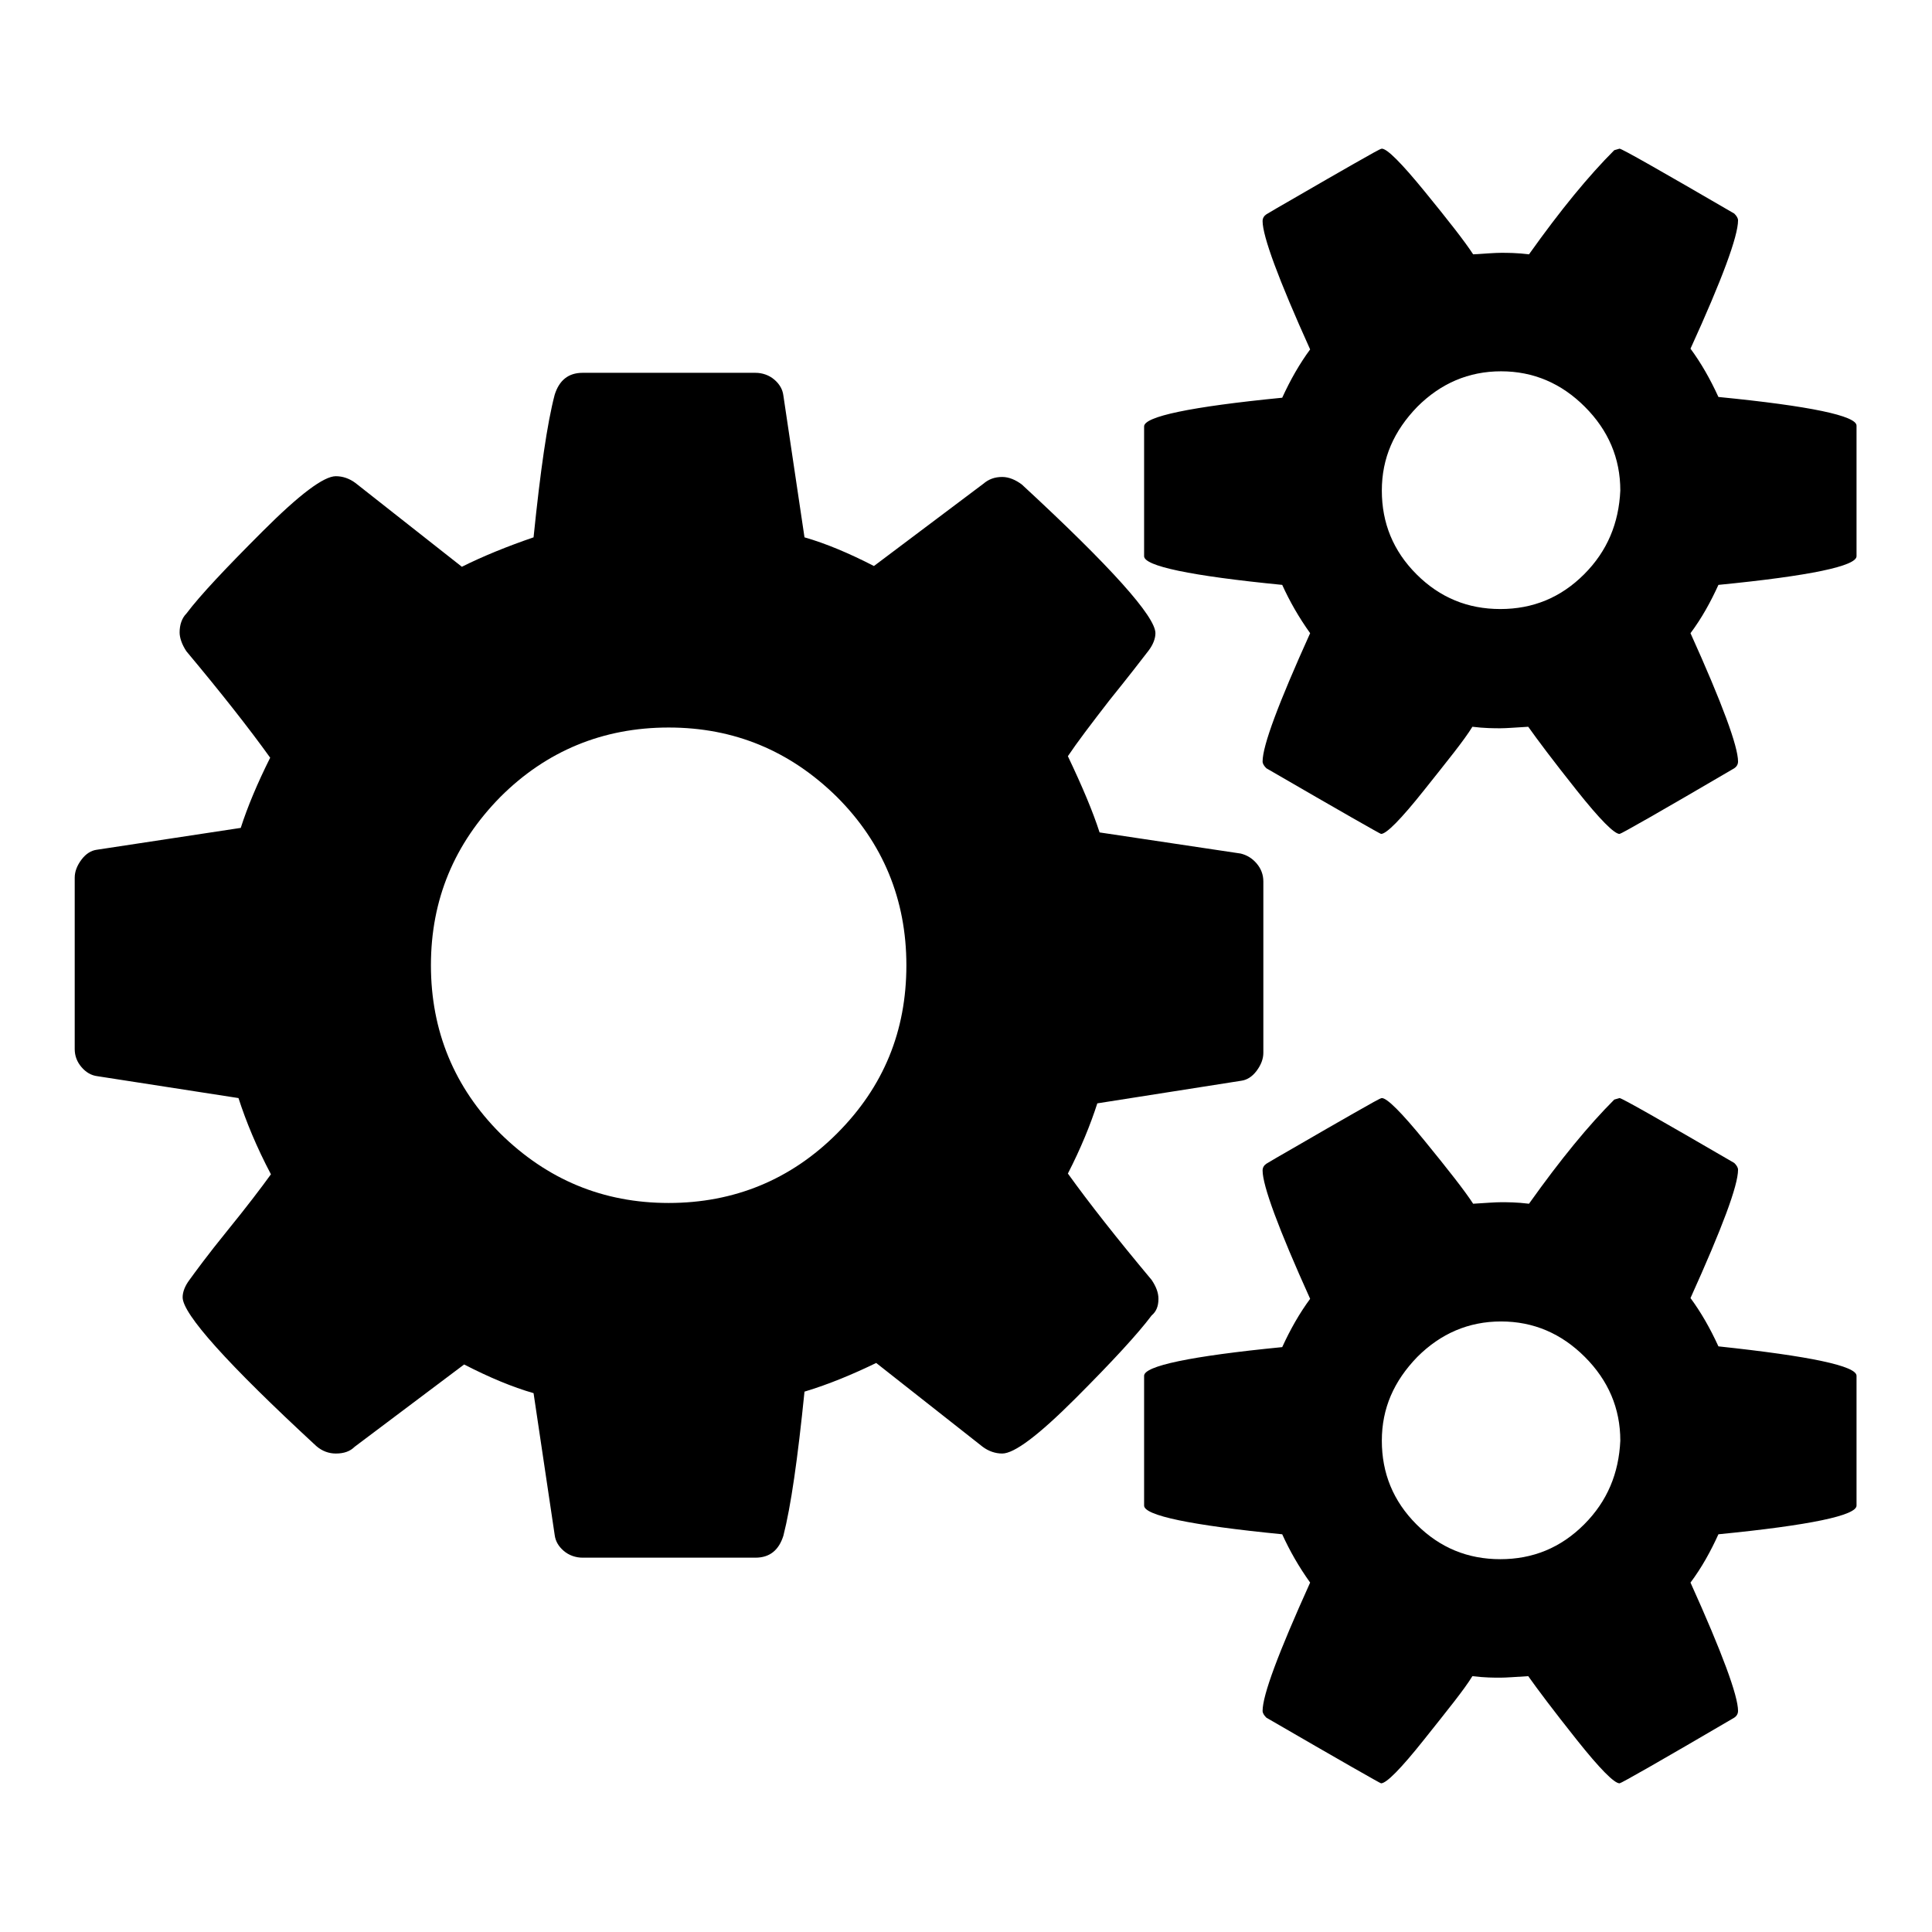
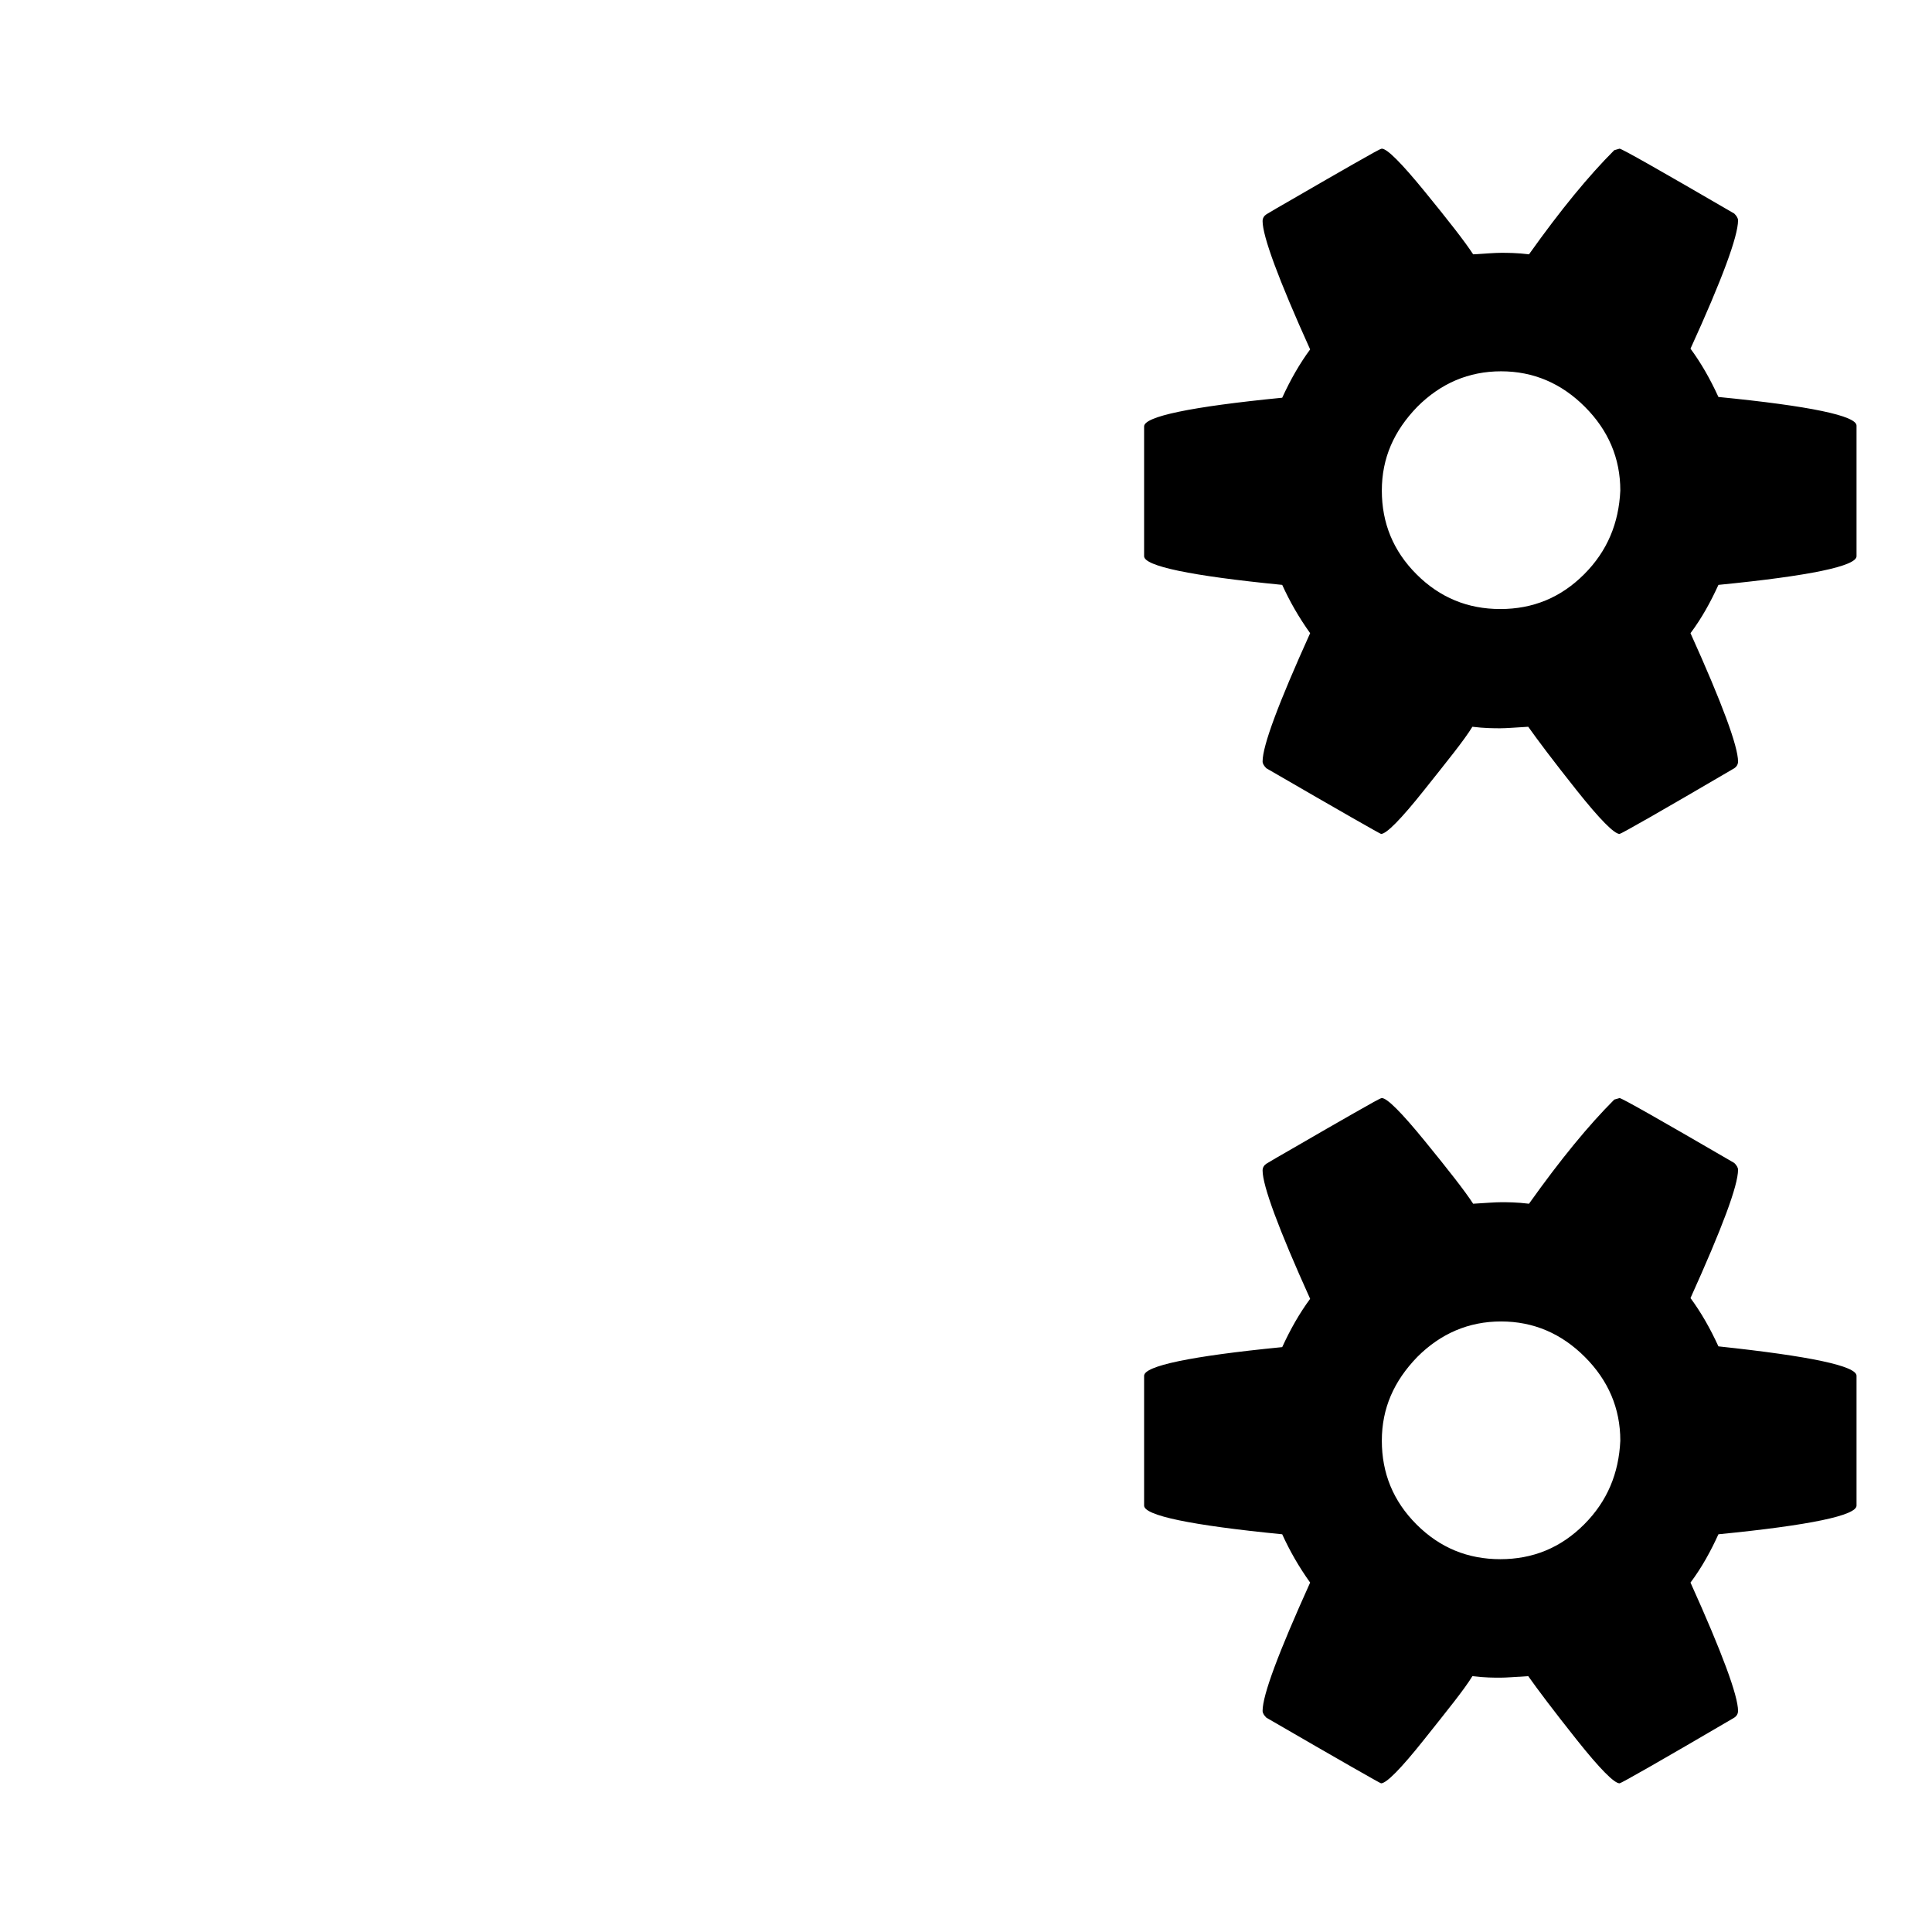
<svg xmlns="http://www.w3.org/2000/svg" version="1.1" x="0px" y="0px" viewBox="0 0 256 256" enable-background="new 0 0 256 256" xml:space="preserve">
  <g>
    <g>
      <g>
        <g>
-           <path fill="#000000" d="M153.5,172.1c0-0.8-0.3-1.6-0.9-2.5c-4.6-5.5-8.3-10.2-11.1-14.1c1.7-3.3,3-6.5,3.9-9.3l19.1-3c0.7-0.1,1.4-0.5,2-1.3c0.6-0.8,0.9-1.6,0.9-2.4v-22.7c0-0.9-0.3-1.7-0.9-2.4c-0.6-0.7-1.3-1.1-2.1-1.3l-18.7-2.8c-0.9-2.8-2.3-6.1-4.2-10.1c1.2-1.8,3.1-4.3,5.5-7.4c2.5-3.1,4.2-5.3,5.2-6.6c0.6-0.8,0.9-1.6,0.9-2.3c0-2.2-5.9-8.8-17.7-19.7c-0.8-0.6-1.7-1-2.6-1c-1,0-1.8,0.3-2.5,0.9l-14.5,10.9c-3.3-1.7-6.4-3-9.2-3.8l-2.8-18.8c-0.1-0.8-0.5-1.5-1.2-2.1c-0.7-0.6-1.6-0.9-2.5-0.9H77.2c-1.9,0-3.1,1-3.7,2.9c-1,3.8-1.9,10.1-2.8,18.9c-3.5,1.2-6.7,2.5-9.5,3.9L47.1,64c-0.8-0.6-1.7-0.9-2.6-0.9c-1.6,0-4.8,2.4-9.7,7.3s-8.3,8.5-10.1,10.9c-0.6,0.6-0.9,1.5-0.9,2.5c0,0.7,0.3,1.6,0.9,2.5c4.6,5.5,8.3,10.2,11.1,14.1c-1.7,3.4-3,6.5-3.9,9.3l-19.1,2.9c-0.7,0.1-1.4,0.5-2,1.3c-0.6,0.8-0.9,1.6-0.9,2.4v22.7c0,0.9,0.3,1.7,0.9,2.4c0.6,0.7,1.3,1.1,2.1,1.2l18.7,2.9c1,3.1,2.4,6.5,4.3,10.1c-1.3,1.8-3.2,4.3-5.8,7.5c-2.6,3.2-4.2,5.4-5,6.5c-0.6,0.8-0.9,1.6-0.9,2.3c0,2.2,5.9,8.8,17.7,19.7c0.8,0.7,1.7,1,2.6,1c1.1,0,1.9-0.3,2.5-0.9l14.5-10.9c3.3,1.7,6.4,3,9.2,3.8l2.8,18.8c0.1,0.8,0.5,1.5,1.2,2.1c0.7,0.6,1.6,0.9,2.5,0.9h22.9c1.9,0,3.1-1,3.7-2.9c1-3.9,1.9-10.2,2.8-19.1c3.3-1,6.4-2.3,9.5-3.8l14.1,11.1c0.8,0.6,1.7,0.9,2.6,0.9c1.6,0,4.8-2.4,9.7-7.3c4.9-4.9,8.3-8.6,10.1-11C153.2,173.8,153.5,173.1,153.5,172.1z M110.9,150.2c-6.1,6.1-13.6,9.2-22.3,9.2c-8.7,0-16.1-3.1-22.3-9.2c-6.1-6.1-9.2-13.6-9.2-22.3s3.1-16.1,9.2-22.3c6.1-6.1,13.6-9.2,22.3-9.2c8.7,0,16.1,3.1,22.3,9.2c6.1,6.1,9.2,13.6,9.2,22.3S117.1,144,110.9,150.2z" />
          <path fill="#000000" d="M227.7,178.4c-1.1-2.4-2.3-4.5-3.7-6.4c4.2-9.3,6.3-14.9,6.3-17c0-0.3-0.2-0.6-0.5-0.9c-9.8-5.7-14.9-8.6-15.2-8.6l-0.7,0.2c-3.4,3.4-7.1,7.9-11.3,13.8c-1.6-0.2-2.9-0.2-3.7-0.2c-0.8,0-2,0.1-3.7,0.2c-1.1-1.7-3.3-4.5-6.4-8.3c-3.1-3.8-5-5.7-5.7-5.7c-0.2,0-1.4,0.7-3.7,2c-2.3,1.3-4.7,2.7-7.3,4.2c-2.6,1.5-4,2.3-4.3,2.5c-0.3,0.2-0.5,0.5-0.5,0.9c0,2,2.1,7.7,6.3,17c-1.4,1.9-2.6,4-3.7,6.4c-12.2,1.2-18.3,2.5-18.3,3.8v17.2c0,1.3,6.1,2.6,18.3,3.8c1,2.2,2.2,4.3,3.7,6.4c-4.2,9.3-6.3,14.9-6.3,17c0,0.3,0.2,0.6,0.5,0.9c10,5.8,15.1,8.7,15.2,8.7c0.7,0,2.6-1.9,5.7-5.8c3.1-3.9,5.3-6.6,6.4-8.4c1.6,0.2,2.9,0.2,3.7,0.2c0.8,0,2-0.1,3.7-0.2c1.2,1.7,3.3,4.5,6.4,8.4s5,5.8,5.7,5.8c0.2,0,5.3-2.9,15.2-8.7c0.3-0.2,0.5-0.5,0.5-0.9c0-2-2.1-7.7-6.3-17c1.5-2,2.7-4.2,3.7-6.4c12.2-1.2,18.3-2.5,18.3-3.8v-17.2C246,181,239.9,179.7,227.7,178.4z M209.9,202c-3.1,3.1-6.8,4.6-11.1,4.6s-8-1.5-11.1-4.6c-3.1-3.1-4.6-6.8-4.6-11.1c0-4.3,1.6-7.9,4.7-11.1c3.1-3.1,6.8-4.7,11.1-4.7s8,1.6,11.1,4.7c3.1,3.1,4.7,6.8,4.7,11.1C214.5,195.2,213,198.9,209.9,202z" />
          <path fill="#000000" d="M227.7,52.6c-1.1-2.4-2.3-4.5-3.7-6.4c4.2-9.2,6.3-14.9,6.3-17c0-0.3-0.2-0.6-0.5-0.9c-9.8-5.7-14.9-8.6-15.2-8.6l-0.7,0.2c-3.4,3.4-7.1,7.9-11.3,13.8c-1.6-0.2-2.9-0.2-3.7-0.2c-0.8,0-2,0.1-3.7,0.2c-1.1-1.7-3.3-4.5-6.4-8.3c-3.1-3.8-5-5.7-5.7-5.7c-0.2,0-1.4,0.7-3.7,2c-2.3,1.3-4.7,2.7-7.3,4.2c-2.6,1.5-4,2.3-4.3,2.5c-0.3,0.2-0.5,0.5-0.5,0.9c0,2,2.1,7.7,6.3,17c-1.4,1.9-2.6,4-3.7,6.4c-12.2,1.2-18.3,2.5-18.3,3.8v17.2c0,1.3,6.1,2.6,18.3,3.8c1,2.2,2.2,4.3,3.7,6.4c-4.2,9.3-6.3,14.9-6.3,17c0,0.3,0.2,0.6,0.5,0.9c10,5.8,15.1,8.7,15.2,8.7c0.7,0,2.6-1.9,5.7-5.8c3.1-3.9,5.3-6.6,6.4-8.4c1.6,0.2,2.9,0.2,3.7,0.2c0.8,0,2-0.1,3.7-0.2c1.2,1.7,3.3,4.5,6.4,8.4c3.1,3.9,5,5.8,5.7,5.8c0.2,0,5.3-2.9,15.2-8.7c0.3-0.2,0.5-0.5,0.5-0.9c0-2-2.1-7.7-6.3-17c1.5-2,2.7-4.2,3.7-6.4c12.2-1.2,18.3-2.5,18.3-3.8V56.4C246,55.1,239.9,53.8,227.7,52.6z M209.9,76.1c-3.1,3.1-6.8,4.6-11.1,4.6c-4.3,0-8-1.5-11.1-4.6c-3.1-3.1-4.6-6.8-4.6-11.1c0-4.3,1.6-7.9,4.7-11.1c3.1-3.1,6.8-4.7,11.1-4.7s8,1.6,11.1,4.7c3.1,3.1,4.7,6.8,4.7,11.1C214.5,69.3,213,73,209.9,76.1z" />
        </g>
      </g>
      <g />
      <g />
      <g />
      <g />
      <g />
      <g />
      <g />
      <g />
      <g />
      <g />
      <g />
      <g />
      <g />
      <g />
      <g />
    </g>
  </g>
</svg>